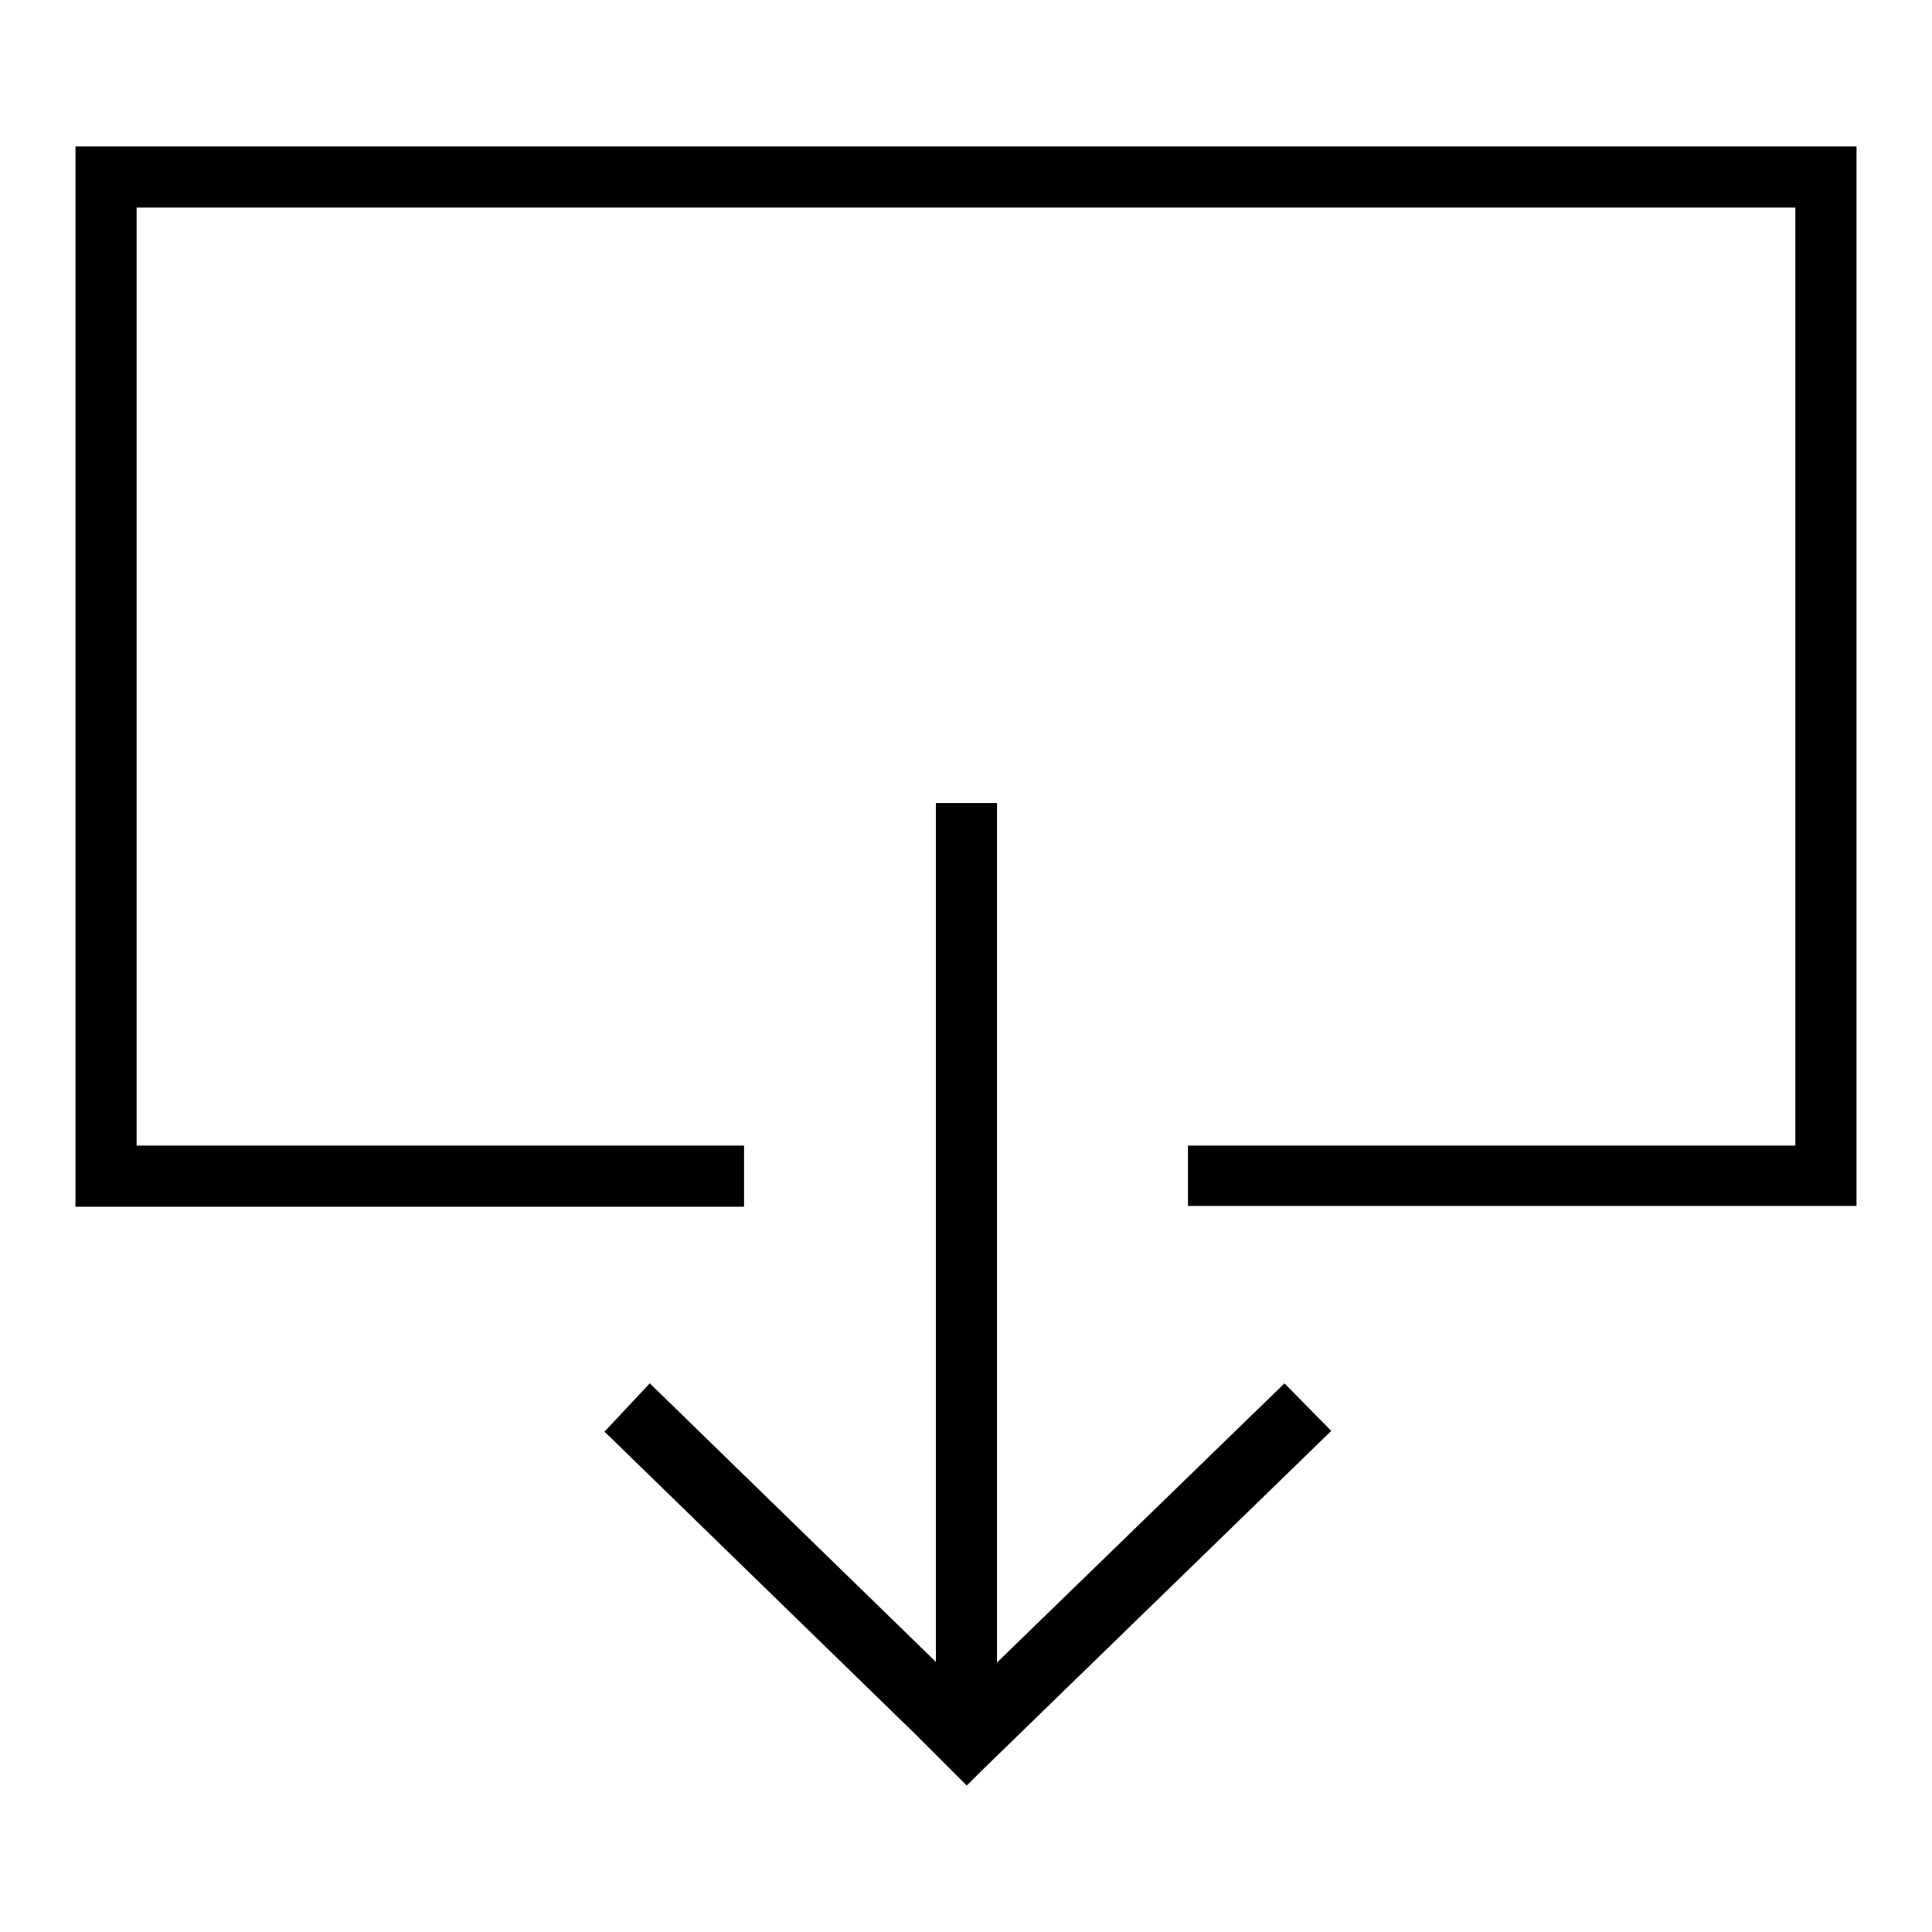
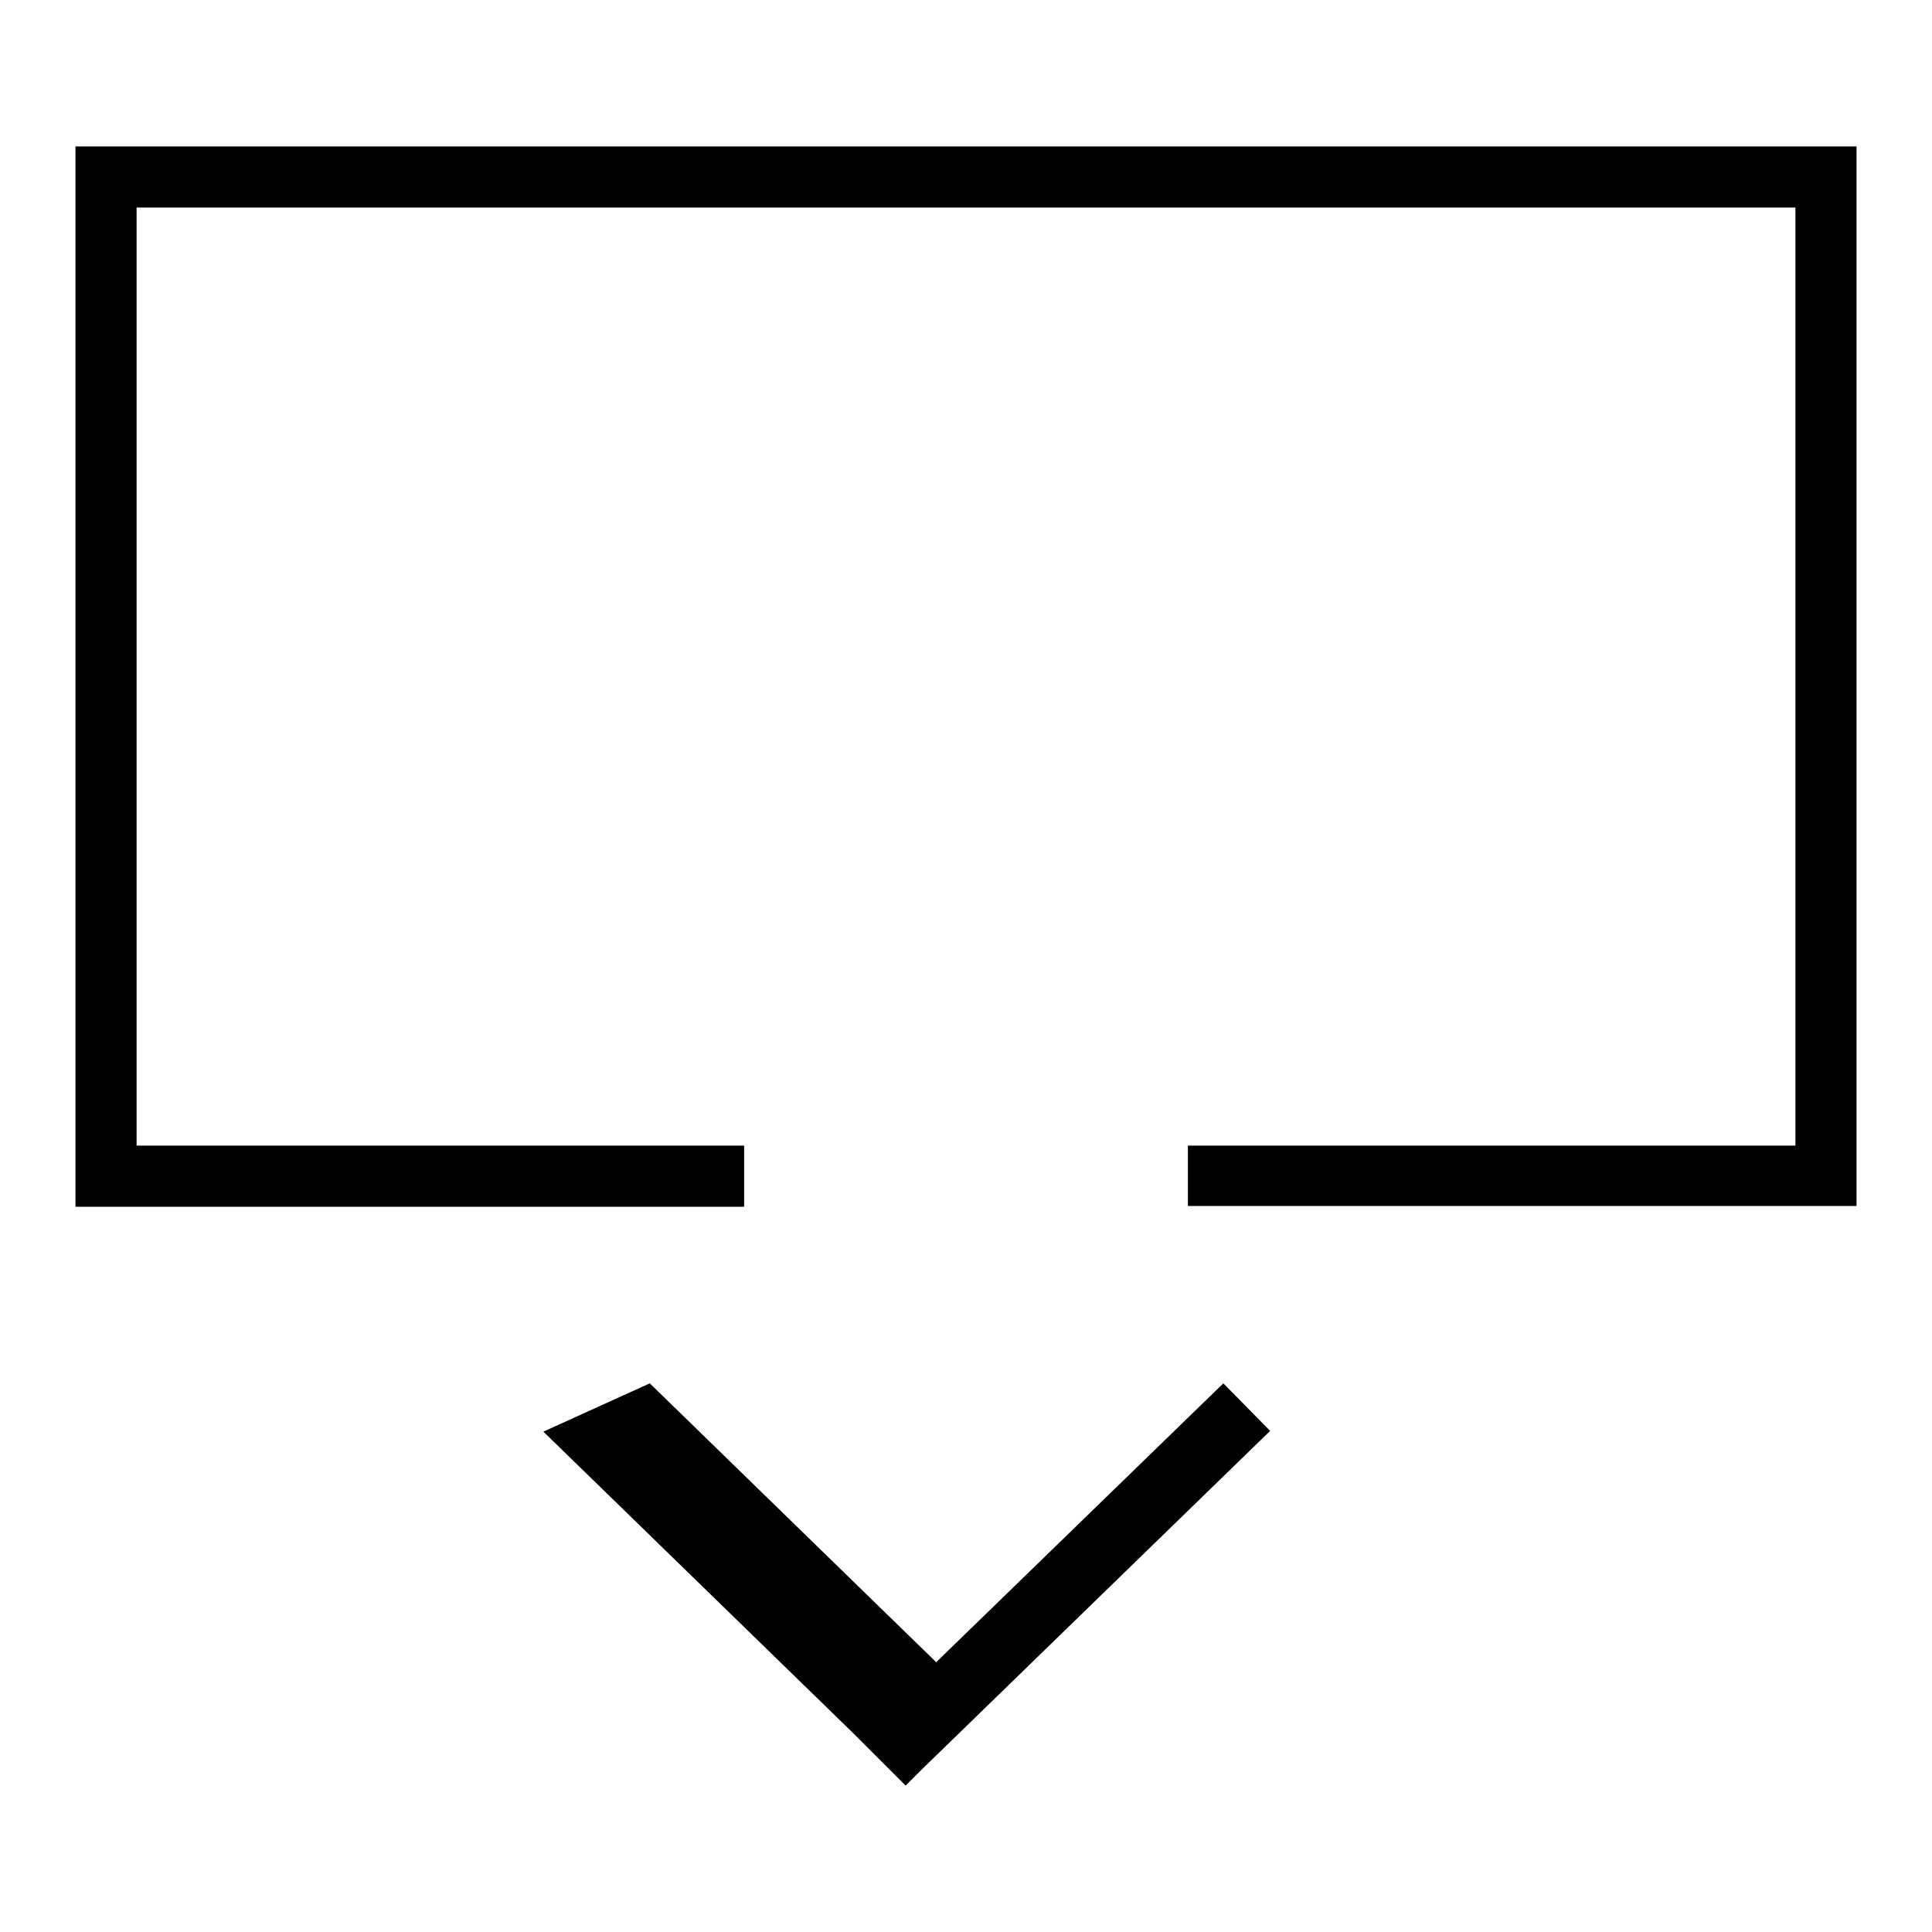
<svg xmlns="http://www.w3.org/2000/svg" version="1.1" x="0px" y="0px" viewBox="0 0 256 256" enable-background="new 0 0 256 256" xml:space="preserve">
  <g>
-     <path fill="#000000" d="M157.4,159.9v-8.1h80.5V27.5H18.1v124.3h80.5v8.1H10V19.4h236v140.4H157.4z M86.1,183.3l37.9,36.9V106.4 h8.1v113.9l38.1-37l6.2,6.3l-46.3,45l0,0l-2,2l-6.9-6.9l-41.1-40L86.1,183.3z" />
+     <path fill="#000000" d="M157.4,159.9v-8.1h80.5V27.5H18.1v124.3h80.5v8.1H10V19.4h236v140.4H157.4z M86.1,183.3l37.9,36.9V106.4 v113.9l38.1-37l6.2,6.3l-46.3,45l0,0l-2,2l-6.9-6.9l-41.1-40L86.1,183.3z" />
  </g>
</svg>